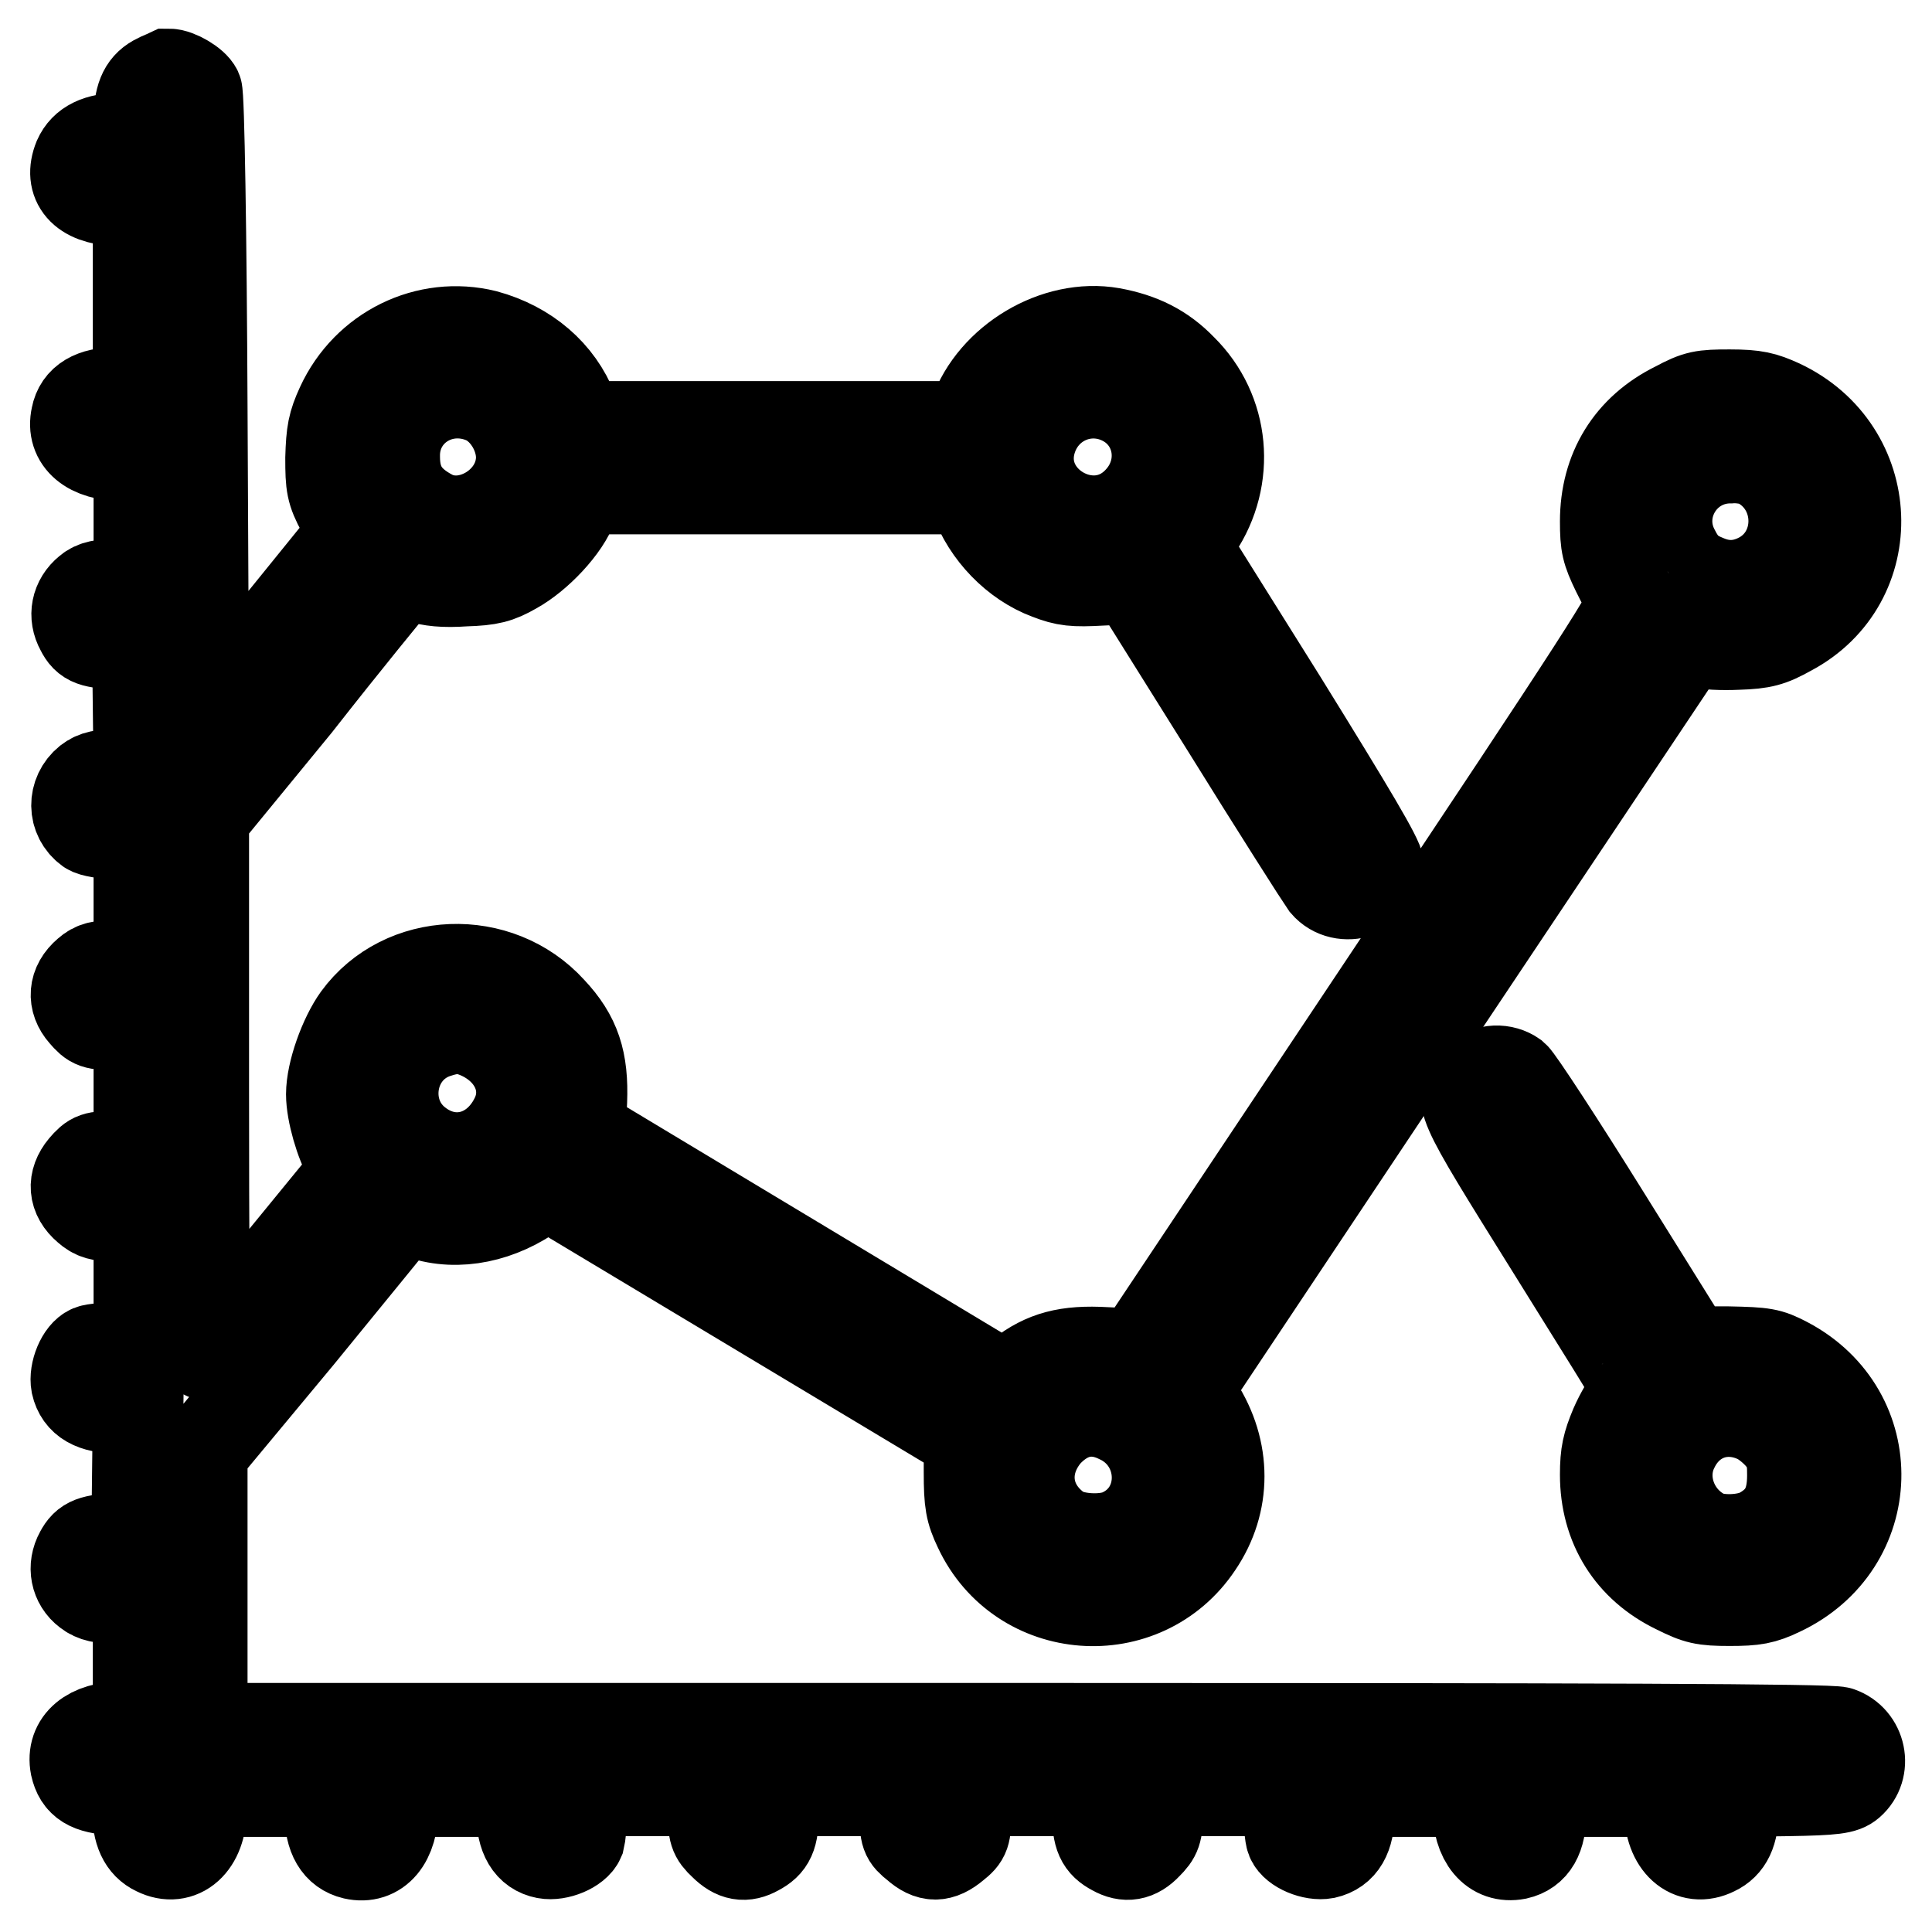
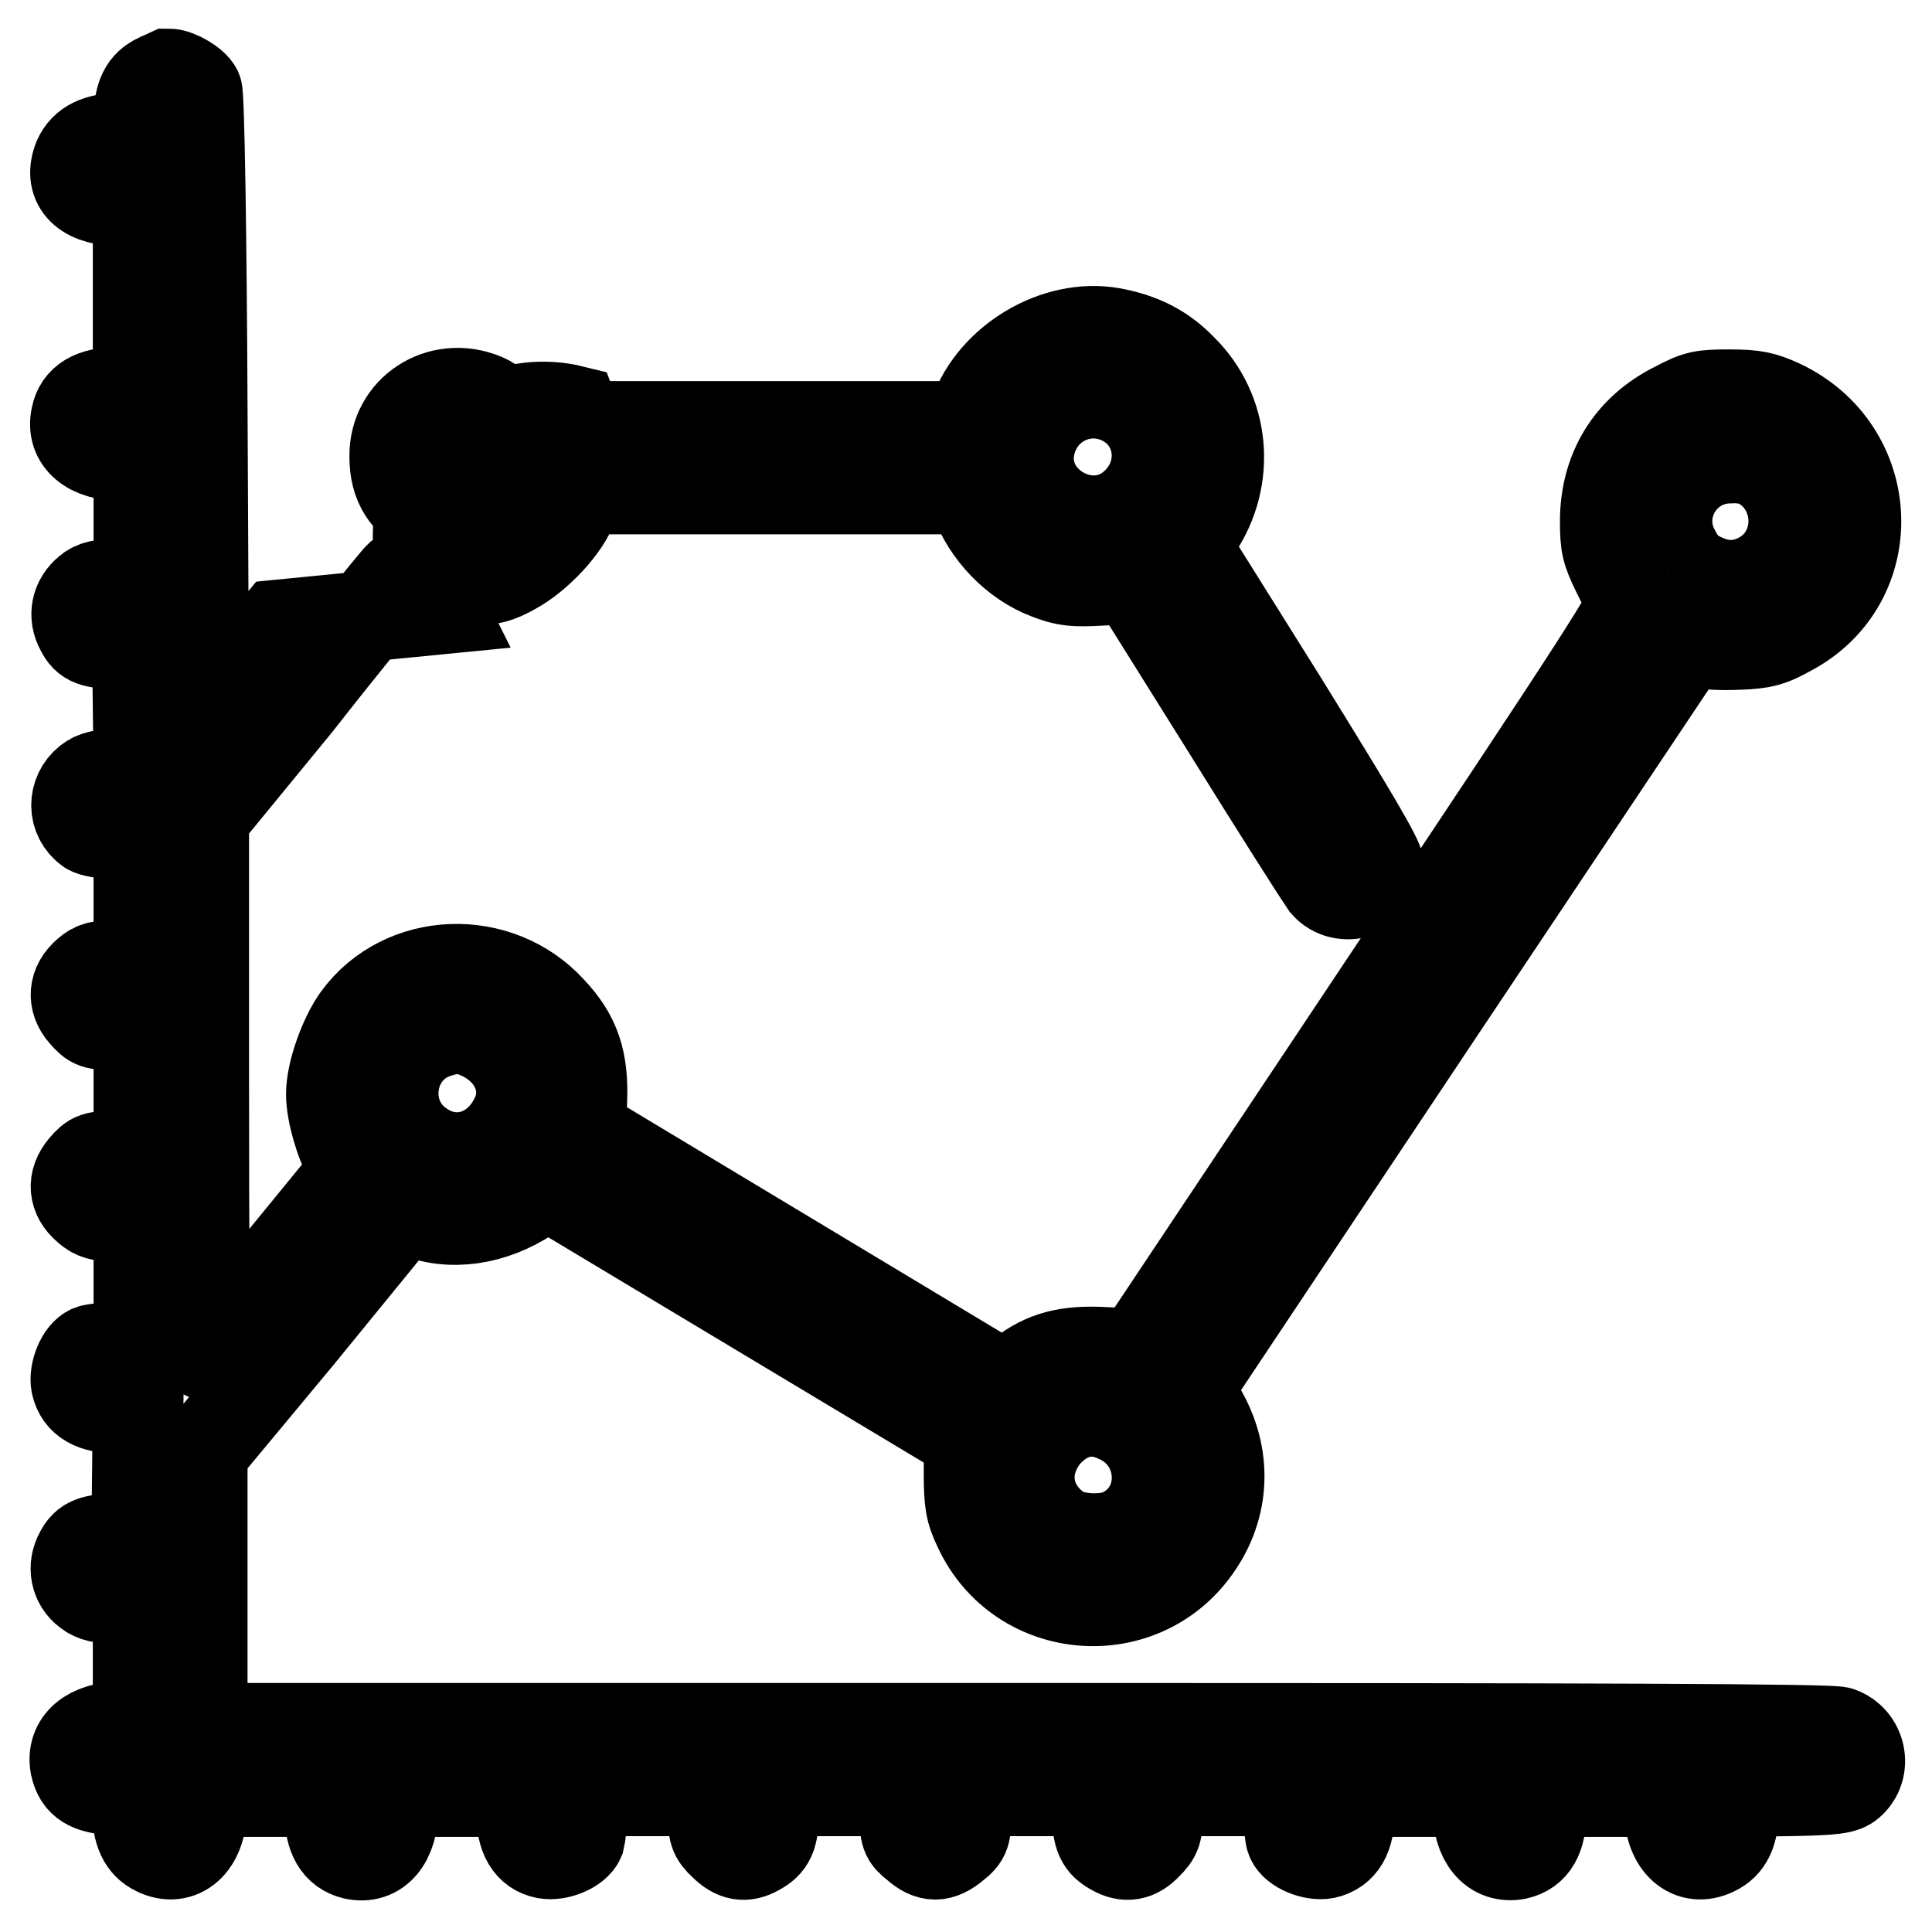
<svg xmlns="http://www.w3.org/2000/svg" version="1.1" x="0px" y="0px" viewBox="0 0 256 256" enable-background="new 0 0 256 256" xml:space="preserve">
  <g>
    <g>
      <g>
-         <path stroke-width="12" fill-opacity="0" stroke="#000000" d="M20.6,10.6C19,11.5,18.4,13,18.4,16v2.3H16c-3,0-4.8,0.9-5.6,2.7c-1.3,3.2,0.6,5.4,4.9,5.6l3,0.2v12.6v12.6h-2.8c-3.2,0-5,1.1-5.4,3.2c-0.7,3.1,1.8,5.2,6.2,5.2h2.1v8.5v8.5h-2.8c-2,0-3.1,0.2-3.9,0.9c-1.6,1.3-2,3.3-1,5.1c0.8,1.6,1.6,1.8,5.2,2l2.3,0.1l0.1,8.5l0.1,8.6h-2.7c-2.1,0-3.1,0.2-4,0.9c-2.1,1.7-2.1,4.8,0.1,6.4c0.4,0.3,2.1,0.6,3.7,0.6h2.9v8.7v8.7h-2.8c-2.3,0-3.1,0.2-4,1c-1.9,1.6-2,3.7-0.5,5.4c1.2,1.4,1.5,1.5,4.3,1.5h3v8.7v8.7h-3c-2.8,0-3.1,0.1-4.3,1.5c-1.5,1.8-1.4,3.8,0.5,5.4c0.9,0.8,1.7,1.1,4,1.1h2.8v8.7v8.7h-2.8c-1.6,0-3.1,0.1-3.6,0.3c-1.2,0.5-2.2,2.9-1.9,4.5c0.5,2.2,2.3,3.2,5.5,3.2h2.7l-0.1,8.5l-0.1,8.6l-2.3,0.1c-3.6,0.2-4.4,0.5-5.2,2c-1,1.8-0.6,3.9,1,5.1c0.9,0.7,1.9,0.9,3.9,0.9h2.8v8.5v8.5h-2.1c-4.3,0-6.8,2.1-6.2,5.2c0.5,2.2,1.8,3,5.2,3.2l3,0.2v2.4c0,2.9,0.8,4.6,2.5,5.4c3.2,1.6,6-0.9,6-5.4v-2.4h8.5h8.5v2.8c0,3.2,1.1,5,3.2,5.5c3.1,0.7,5.2-1.8,5.2-6.2v-2.1h8.5h8.5v2.8c0,3.2,1.1,5,3.2,5.4c1.6,0.3,4-0.7,4.5-1.9c0.1-0.4,0.3-2,0.3-3.6v-2.8h8.7h8.7v2.9c0,2.5,0.1,3,1.4,4.2c1.5,1.5,2.8,1.7,4.4,0.8c1.7-0.9,2.2-1.9,2.2-5v-2.9h8.7h8.7v3c0,2.8,0.1,3.1,1.5,4.2c1.8,1.6,3.2,1.6,5.1,0c1.4-1.1,1.5-1.5,1.5-4.2v-3h8.7h8.7v2.9c0,3.1,0.5,4.1,2.2,5c1.6,0.9,3,0.7,4.4-0.8c1.2-1.2,1.4-1.7,1.4-4.2v-2.9h8.7h8.7v2.8c0,1.6,0.1,3.1,0.3,3.6c0.5,1.2,2.9,2.2,4.5,1.9c2.2-0.5,3.2-2.3,3.2-5.4v-2.8h8.5h8.5v2.1c0,4.3,2.1,6.8,5.2,6.2c2.2-0.5,3.2-2.3,3.2-5.5v-2.8h8.5h8.5v2.4c0,4.5,2.8,7,6,5.4c1.7-0.8,2.5-2.4,2.5-5.4v-2.4l7.2-0.1c6.2-0.1,7.4-0.3,8.2-1c2.3-2,1.5-5.8-1.4-6.8c-1.1-0.4-31.5-0.5-109-0.5H26.8v-18.3v-18.3L39.6,177c7-8.6,13-15.9,13.3-16.3c0.5-0.5,1-0.5,3,0.2c4.8,1.6,10.4,0.4,15-3l1.5-1.1l28,16.8l28,16.8l0,4.7c0,4,0.2,5.1,1.3,7.4c5.5,11.8,21.8,13,29,2.2c3.8-5.6,3.8-12.5,0-18.4l-1.4-2.2l33.2-49.8l33.2-49.7l1.4,0.5c0.8,0.3,3.1,0.4,5.2,0.3c3.2-0.1,4.3-0.4,6.8-1.8c12.3-6.5,11.6-24-1.2-30c-2.2-1-3.3-1.3-6.7-1.3c-3.6,0-4.3,0.1-7.1,1.6c-6.1,3-9.4,8.4-9.4,15.2c0,3.1,0.2,3.9,1.5,6.6c0.8,1.6,1.7,3.4,2.1,3.8c0.5,0.7-4,7.7-32.5,50.4l-33,49.5l-4.3-0.2c-5.1-0.3-8.1,0.5-11.3,3l-2.1,1.6l-28.1-16.9l-28.1-16.9l0.2-4.1c0.2-5.3-0.8-8.5-4.1-12c-7-7.7-19.6-7.2-25.6,1c-1.8,2.5-3.5,7.2-3.5,10.1c0,2.4,1.2,6.5,2.4,8.5l0.9,1.5l-9.9,12.1c-5.4,6.7-10,12.3-10.1,12.4s-0.2-15.9-0.2-35.5v-35.7l12.3-15C45.8,85,51.8,77.7,52.4,77c1-1.2,1.1-1.2,3.1-0.5c1.5,0.5,3.3,0.7,6.1,0.5c3.3-0.1,4.4-0.4,6.5-1.6c3.1-1.7,6.8-5.6,7.8-8.5l0.8-2.1h26h26l0.5,1.3c1.6,4.5,5.4,8.4,9.7,10c2.3,0.9,3.4,1,7,0.8l4.3-0.2l12.2,19.5c6.7,10.8,12.7,20.2,13.2,20.9c2.3,2.7,7.1,1.1,7.1-2.3c0-1-3.7-7.2-12.8-21.9l-12.9-20.6l1.6-2.3c4.5-6.7,3.7-15.5-2-21.1c-2.6-2.7-5.5-4.1-9.3-4.8c-7.4-1.3-15.7,3.7-18.2,10.8l-0.5,1.6h-26H76.7l-0.8-2.1c-1.9-4.9-6.1-8.5-11.6-10c-7.7-1.9-15.7,2-19.1,9.4c-1.1,2.4-1.3,3.5-1.4,6.9c0,3.6,0.1,4.4,1.5,7l1.5,3L37,82.8L27,94.9l-0.2-41c-0.1-22.6-0.4-41.4-0.7-41.9c-0.4-0.9-2.6-2.2-3.7-2.2C22.2,9.9,21.3,10.2,20.6,10.6z M64.1,52.8c3.1,1.3,5.4,5.3,4.9,8.8c-0.7,5.4-7,9-11.7,6.7c-3.5-1.8-5-4.1-5-7.8C52.2,54.4,58.3,50.4,64.1,52.8z M148.9,53.1c4.8,2.5,5.9,8.8,2.2,13c-6.1,7-17.6,0.2-14.2-8.5C138.8,52.8,144.3,50.7,148.9,53.1z M233,61.3c6.3,3.3,6.2,12.4-0.1,15.4c-2.3,1.1-4.5,1.1-6.7,0.2c-2.3-0.9-3.3-1.9-4.4-4.1c-2.8-5.5,1.2-12.1,7.5-12.1C230.5,60.6,232.3,60.9,233,61.3z M63.7,137.1c4.7,2.2,6.7,7,4.5,11.2c-2.6,5.1-8.2,6.6-12.6,3.4c-5.5-3.9-4.3-12.6,2.1-14.8C60.1,136.1,61.5,136.1,63.7,137.1z M148.2,187.9c6.6,3,6.9,12.3,0.4,15.3c-2.3,1.1-6.7,0.8-8.5-0.6c-4.4-3.2-4.9-8.6-1.4-12.7C141.4,187,144.7,186.2,148.2,187.9z" />
-         <path stroke-width="12" fill-opacity="0" stroke="#000000" d="M195.7,142.9c-2.7,2.4-2.8,2.2,9.8,22.4c6.3,10.1,11.6,18.6,11.6,18.8c0,0.2-0.4,0.8-0.9,1.2c-0.5,0.4-1.5,2.1-2.2,3.7c-1,2.4-1.3,3.6-1.3,6.4c0,6.8,3.4,12.2,9.4,15.1c2.8,1.4,3.6,1.6,7.1,1.6c3.3,0,4.4-0.2,6.7-1.3c13-6.1,13.5-23.6,0.8-30.3c-2.3-1.2-2.9-1.3-7.7-1.4h-5.1l-11.1-17.8c-6.1-9.8-11.6-18.2-12.2-18.7C199.2,141.6,197.1,141.6,195.7,142.9z M232.8,187.9c1.1,0.5,2.5,1.7,3.3,2.7c1.2,1.6,1.4,2.2,1.4,4.9c0,3.7-1.2,5.9-4,7.5c-2,1.2-6,1.3-7.8,0.3c-4.2-2.2-6-7.4-3.9-11.5C223.9,187.5,228.5,185.9,232.8,187.9z" />
+         <path stroke-width="12" fill-opacity="0" stroke="#000000" d="M20.6,10.6C19,11.5,18.4,13,18.4,16v2.3H16c-3,0-4.8,0.9-5.6,2.7c-1.3,3.2,0.6,5.4,4.9,5.6l3,0.2v12.6v12.6h-2.8c-3.2,0-5,1.1-5.4,3.2c-0.7,3.1,1.8,5.2,6.2,5.2h2.1v8.5v8.5h-2.8c-2,0-3.1,0.2-3.9,0.9c-1.6,1.3-2,3.3-1,5.1c0.8,1.6,1.6,1.8,5.2,2l2.3,0.1l0.1,8.5l0.1,8.6h-2.7c-2.1,0-3.1,0.2-4,0.9c-2.1,1.7-2.1,4.8,0.1,6.4c0.4,0.3,2.1,0.6,3.7,0.6h2.9v8.7v8.7h-2.8c-2.3,0-3.1,0.2-4,1c-1.9,1.6-2,3.7-0.5,5.4c1.2,1.4,1.5,1.5,4.3,1.5h3v8.7v8.7h-3c-2.8,0-3.1,0.1-4.3,1.5c-1.5,1.8-1.4,3.8,0.5,5.4c0.9,0.8,1.7,1.1,4,1.1h2.8v8.7v8.7h-2.8c-1.6,0-3.1,0.1-3.6,0.3c-1.2,0.5-2.2,2.9-1.9,4.5c0.5,2.2,2.3,3.2,5.5,3.2h2.7l-0.1,8.5l-0.1,8.6l-2.3,0.1c-3.6,0.2-4.4,0.5-5.2,2c-1,1.8-0.6,3.9,1,5.1c0.9,0.7,1.9,0.9,3.9,0.9h2.8v8.5v8.5h-2.1c-4.3,0-6.8,2.1-6.2,5.2c0.5,2.2,1.8,3,5.2,3.2l3,0.2v2.4c0,2.9,0.8,4.6,2.5,5.4c3.2,1.6,6-0.9,6-5.4v-2.4h8.5h8.5v2.8c0,3.2,1.1,5,3.2,5.5c3.1,0.7,5.2-1.8,5.2-6.2v-2.1h8.5h8.5v2.8c0,3.2,1.1,5,3.2,5.4c1.6,0.3,4-0.7,4.5-1.9c0.1-0.4,0.3-2,0.3-3.6v-2.8h8.7h8.7v2.9c0,2.5,0.1,3,1.4,4.2c1.5,1.5,2.8,1.7,4.4,0.8c1.7-0.9,2.2-1.9,2.2-5v-2.9h8.7h8.7v3c0,2.8,0.1,3.1,1.5,4.2c1.8,1.6,3.2,1.6,5.1,0c1.4-1.1,1.5-1.5,1.5-4.2v-3h8.7h8.7v2.9c0,3.1,0.5,4.1,2.2,5c1.6,0.9,3,0.7,4.4-0.8c1.2-1.2,1.4-1.7,1.4-4.2v-2.9h8.7h8.7v2.8c0,1.6,0.1,3.1,0.3,3.6c0.5,1.2,2.9,2.2,4.5,1.9c2.2-0.5,3.2-2.3,3.2-5.4v-2.8h8.5h8.5v2.1c0,4.3,2.1,6.8,5.2,6.2c2.2-0.5,3.2-2.3,3.2-5.5v-2.8h8.5h8.5v2.4c0,4.5,2.8,7,6,5.4c1.7-0.8,2.5-2.4,2.5-5.4v-2.4l7.2-0.1c6.2-0.1,7.4-0.3,8.2-1c2.3-2,1.5-5.8-1.4-6.8c-1.1-0.4-31.5-0.5-109-0.5H26.8v-18.3v-18.3L39.6,177c7-8.6,13-15.9,13.3-16.3c0.5-0.5,1-0.5,3,0.2c4.8,1.6,10.4,0.4,15-3l1.5-1.1l28,16.8l28,16.8l0,4.7c0,4,0.2,5.1,1.3,7.4c5.5,11.8,21.8,13,29,2.2c3.8-5.6,3.8-12.5,0-18.4l-1.4-2.2l33.2-49.8l33.2-49.7l1.4,0.5c0.8,0.3,3.1,0.4,5.2,0.3c3.2-0.1,4.3-0.4,6.8-1.8c12.3-6.5,11.6-24-1.2-30c-2.2-1-3.3-1.3-6.7-1.3c-3.6,0-4.3,0.1-7.1,1.6c-6.1,3-9.4,8.4-9.4,15.2c0,3.1,0.2,3.9,1.5,6.6c0.8,1.6,1.7,3.4,2.1,3.8c0.5,0.7-4,7.7-32.5,50.4l-33,49.5l-4.3-0.2c-5.1-0.3-8.1,0.5-11.3,3l-2.1,1.6l-28.1-16.9l-28.1-16.9l0.2-4.1c0.2-5.3-0.8-8.5-4.1-12c-7-7.7-19.6-7.2-25.6,1c-1.8,2.5-3.5,7.2-3.5,10.1c0,2.4,1.2,6.5,2.4,8.5l0.9,1.5l-9.9,12.1c-5.4,6.7-10,12.3-10.1,12.4s-0.2-15.9-0.2-35.5v-35.7l12.3-15C45.8,85,51.8,77.7,52.4,77c1-1.2,1.1-1.2,3.1-0.5c1.5,0.5,3.3,0.7,6.1,0.5c3.3-0.1,4.4-0.4,6.5-1.6c3.1-1.7,6.8-5.6,7.8-8.5l0.8-2.1h26h26l0.5,1.3c1.6,4.5,5.4,8.4,9.7,10c2.3,0.9,3.4,1,7,0.8l4.3-0.2l12.2,19.5c6.7,10.8,12.7,20.2,13.2,20.9c2.3,2.7,7.1,1.1,7.1-2.3c0-1-3.7-7.2-12.8-21.9l-12.9-20.6l1.6-2.3c4.5-6.7,3.7-15.5-2-21.1c-2.6-2.7-5.5-4.1-9.3-4.8c-7.4-1.3-15.7,3.7-18.2,10.8l-0.5,1.6h-26H76.7l-0.8-2.1c-7.7-1.9-15.7,2-19.1,9.4c-1.1,2.4-1.3,3.5-1.4,6.9c0,3.6,0.1,4.4,1.5,7l1.5,3L37,82.8L27,94.9l-0.2-41c-0.1-22.6-0.4-41.4-0.7-41.9c-0.4-0.9-2.6-2.2-3.7-2.2C22.2,9.9,21.3,10.2,20.6,10.6z M64.1,52.8c3.1,1.3,5.4,5.3,4.9,8.8c-0.7,5.4-7,9-11.7,6.7c-3.5-1.8-5-4.1-5-7.8C52.2,54.4,58.3,50.4,64.1,52.8z M148.9,53.1c4.8,2.5,5.9,8.8,2.2,13c-6.1,7-17.6,0.2-14.2-8.5C138.8,52.8,144.3,50.7,148.9,53.1z M233,61.3c6.3,3.3,6.2,12.4-0.1,15.4c-2.3,1.1-4.5,1.1-6.7,0.2c-2.3-0.9-3.3-1.9-4.4-4.1c-2.8-5.5,1.2-12.1,7.5-12.1C230.5,60.6,232.3,60.9,233,61.3z M63.7,137.1c4.7,2.2,6.7,7,4.5,11.2c-2.6,5.1-8.2,6.6-12.6,3.4c-5.5-3.9-4.3-12.6,2.1-14.8C60.1,136.1,61.5,136.1,63.7,137.1z M148.2,187.9c6.6,3,6.9,12.3,0.4,15.3c-2.3,1.1-6.7,0.8-8.5-0.6c-4.4-3.2-4.9-8.6-1.4-12.7C141.4,187,144.7,186.2,148.2,187.9z" />
      </g>
    </g>
  </g>
</svg>